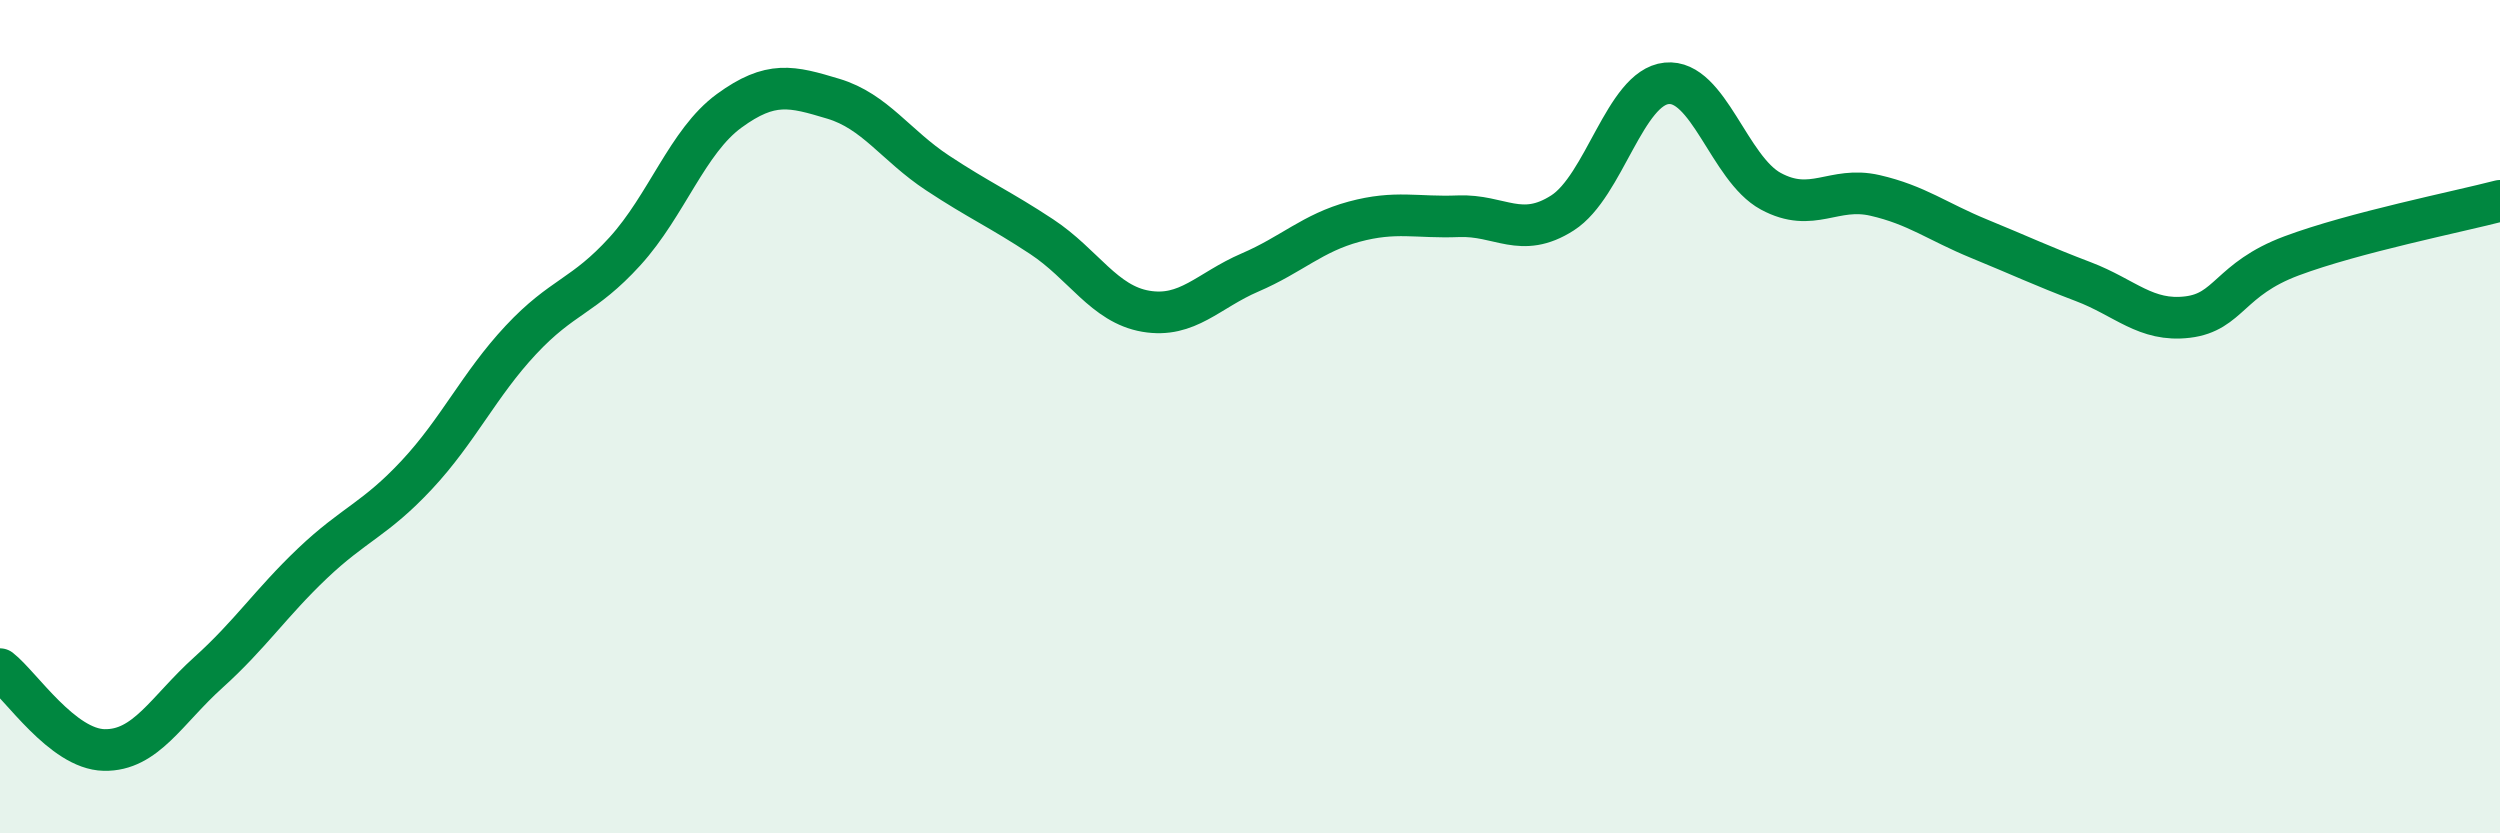
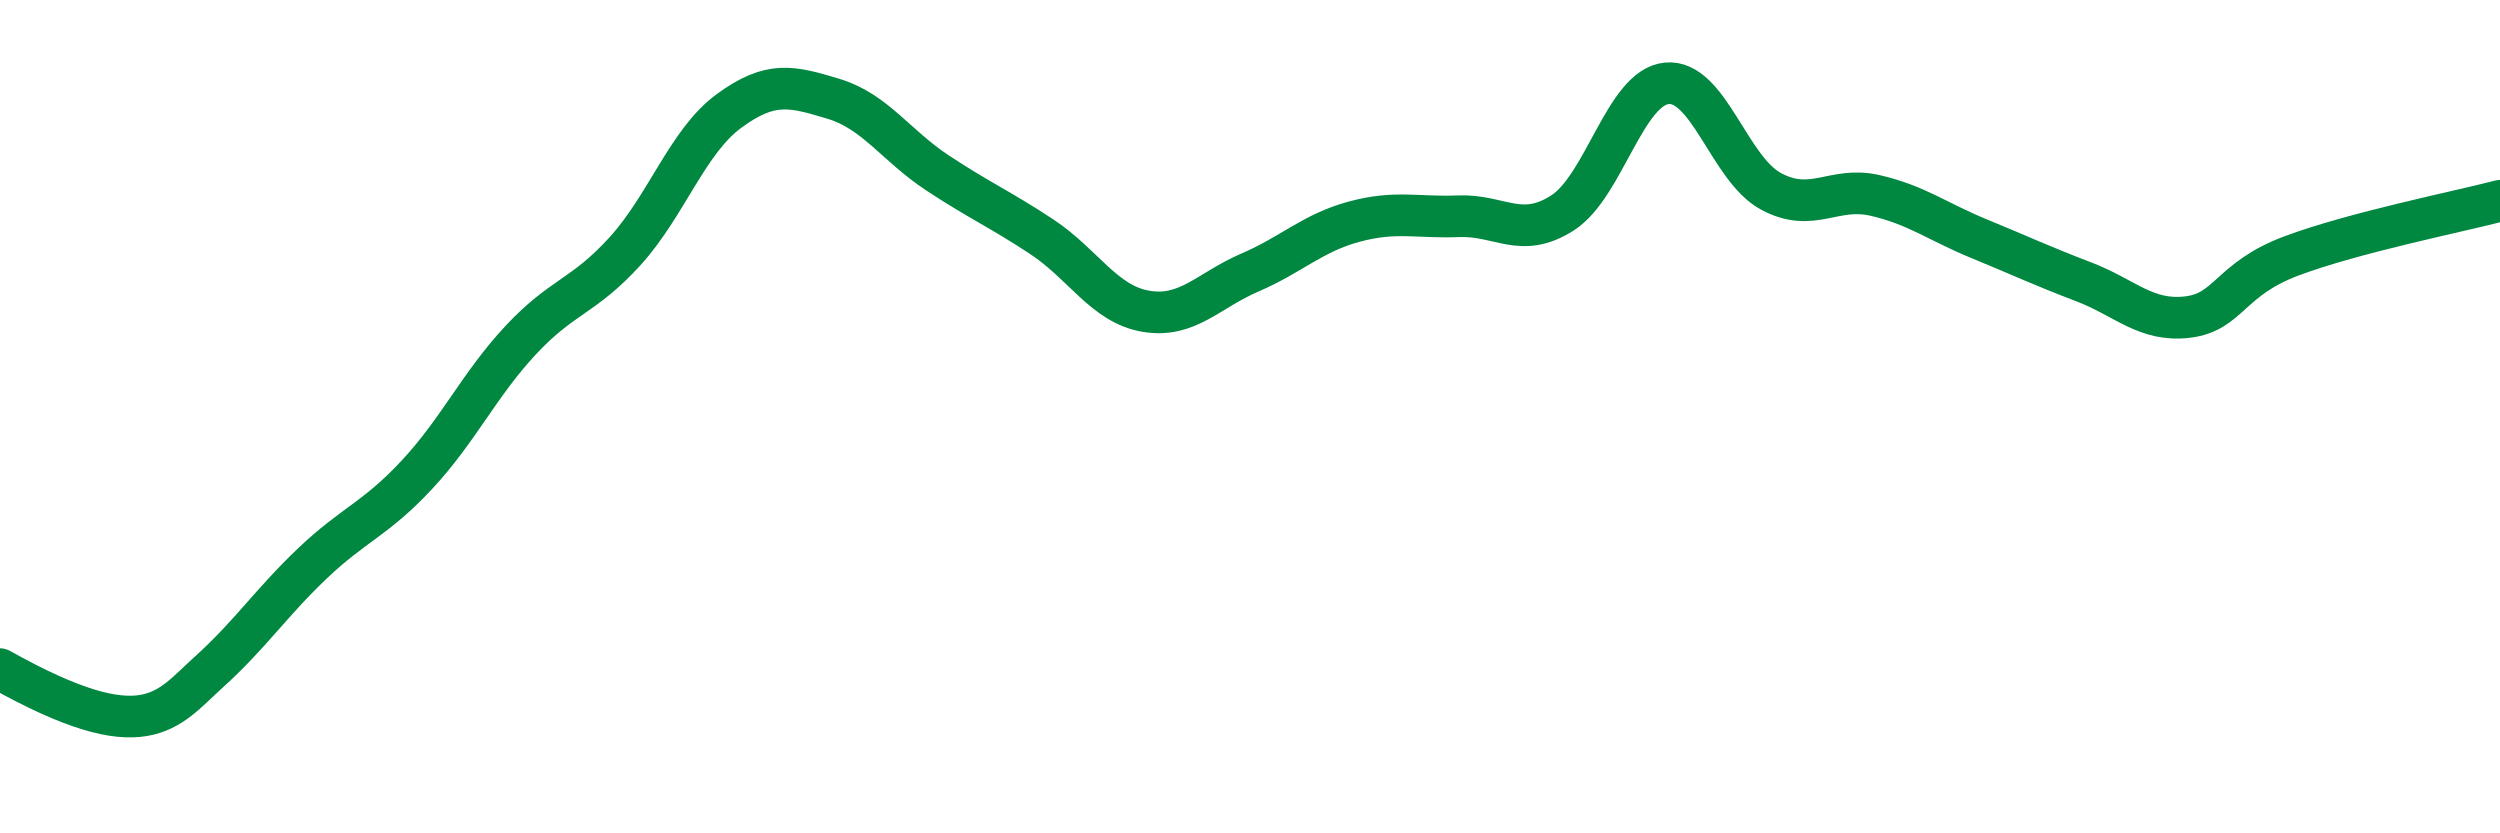
<svg xmlns="http://www.w3.org/2000/svg" width="60" height="20" viewBox="0 0 60 20">
-   <path d="M 0,16.06 C 0.5,16.45 1.5,17.98 2.5,18 C 3.5,18.02 4,17.04 5,16.14 C 6,15.24 6.5,14.47 7.5,13.52 C 8.5,12.57 9,12.47 10,11.4 C 11,10.33 11.5,9.23 12.5,8.16 C 13.5,7.09 14,7.13 15,6.03 C 16,4.93 16.5,3.39 17.5,2.66 C 18.5,1.93 19,2.07 20,2.37 C 21,2.67 21.5,3.49 22.5,4.15 C 23.5,4.81 24,5.02 25,5.68 C 26,6.34 26.5,7.3 27.5,7.47 C 28.5,7.64 29,6.97 30,6.54 C 31,6.11 31.5,5.59 32.5,5.32 C 33.5,5.05 34,5.23 35,5.19 C 36,5.15 36.5,5.75 37.5,5.11 C 38.5,4.47 39,2.1 40,2 C 41,1.9 41.5,4.05 42.5,4.59 C 43.5,5.13 44,4.46 45,4.69 C 46,4.92 46.5,5.32 47.5,5.73 C 48.5,6.14 49,6.38 50,6.76 C 51,7.14 51.5,7.73 52.5,7.61 C 53.5,7.49 53.5,6.7 55,6.14 C 56.5,5.58 59,5.08 60,4.82L60 20L0 20Z" fill="#008740" opacity="0.1" stroke-linecap="round" stroke-linejoin="round" />
-   <path d="M 0,16.06 C 0.5,16.45 1.5,17.98 2.5,18 C 3.5,18.02 4,17.04 5,16.14 C 6,15.24 6.5,14.47 7.5,13.52 C 8.5,12.57 9,12.47 10,11.4 C 11,10.33 11.5,9.23 12.5,8.16 C 13.5,7.09 14,7.13 15,6.03 C 16,4.93 16.5,3.39 17.5,2.66 C 18.5,1.93 19,2.07 20,2.37 C 21,2.67 21.5,3.49 22.5,4.15 C 23.5,4.81 24,5.02 25,5.68 C 26,6.34 26.5,7.3 27.5,7.47 C 28.5,7.64 29,6.97 30,6.54 C 31,6.11 31.5,5.59 32.5,5.32 C 33.5,5.05 34,5.23 35,5.19 C 36,5.15 36.5,5.75 37.5,5.11 C 38.5,4.47 39,2.1 40,2 C 41,1.9 41.5,4.05 42.5,4.59 C 43.5,5.13 44,4.46 45,4.69 C 46,4.92 46.5,5.32 47.5,5.73 C 48.5,6.14 49,6.38 50,6.76 C 51,7.14 51.5,7.73 52.5,7.61 C 53.5,7.49 53.5,6.7 55,6.14 C 56.5,5.58 59,5.08 60,4.82" stroke="#008740" stroke-width="1" fill="none" stroke-linecap="round" stroke-linejoin="round" />
+   <path d="M 0,16.06 C 3.5,18.02 4,17.04 5,16.14 C 6,15.24 6.5,14.47 7.5,13.52 C 8.5,12.57 9,12.47 10,11.4 C 11,10.33 11.5,9.23 12.5,8.16 C 13.5,7.09 14,7.13 15,6.03 C 16,4.93 16.5,3.39 17.5,2.66 C 18.5,1.93 19,2.07 20,2.37 C 21,2.67 21.5,3.49 22.5,4.15 C 23.5,4.81 24,5.02 25,5.68 C 26,6.34 26.5,7.3 27.5,7.47 C 28.5,7.64 29,6.97 30,6.54 C 31,6.11 31.5,5.59 32.5,5.32 C 33.5,5.05 34,5.23 35,5.19 C 36,5.15 36.5,5.75 37.5,5.11 C 38.5,4.47 39,2.1 40,2 C 41,1.9 41.5,4.05 42.5,4.59 C 43.5,5.13 44,4.46 45,4.69 C 46,4.92 46.5,5.32 47.5,5.73 C 48.5,6.14 49,6.38 50,6.76 C 51,7.14 51.5,7.73 52.5,7.61 C 53.5,7.49 53.5,6.7 55,6.14 C 56.5,5.58 59,5.08 60,4.82" stroke="#008740" stroke-width="1" fill="none" stroke-linecap="round" stroke-linejoin="round" />
</svg>